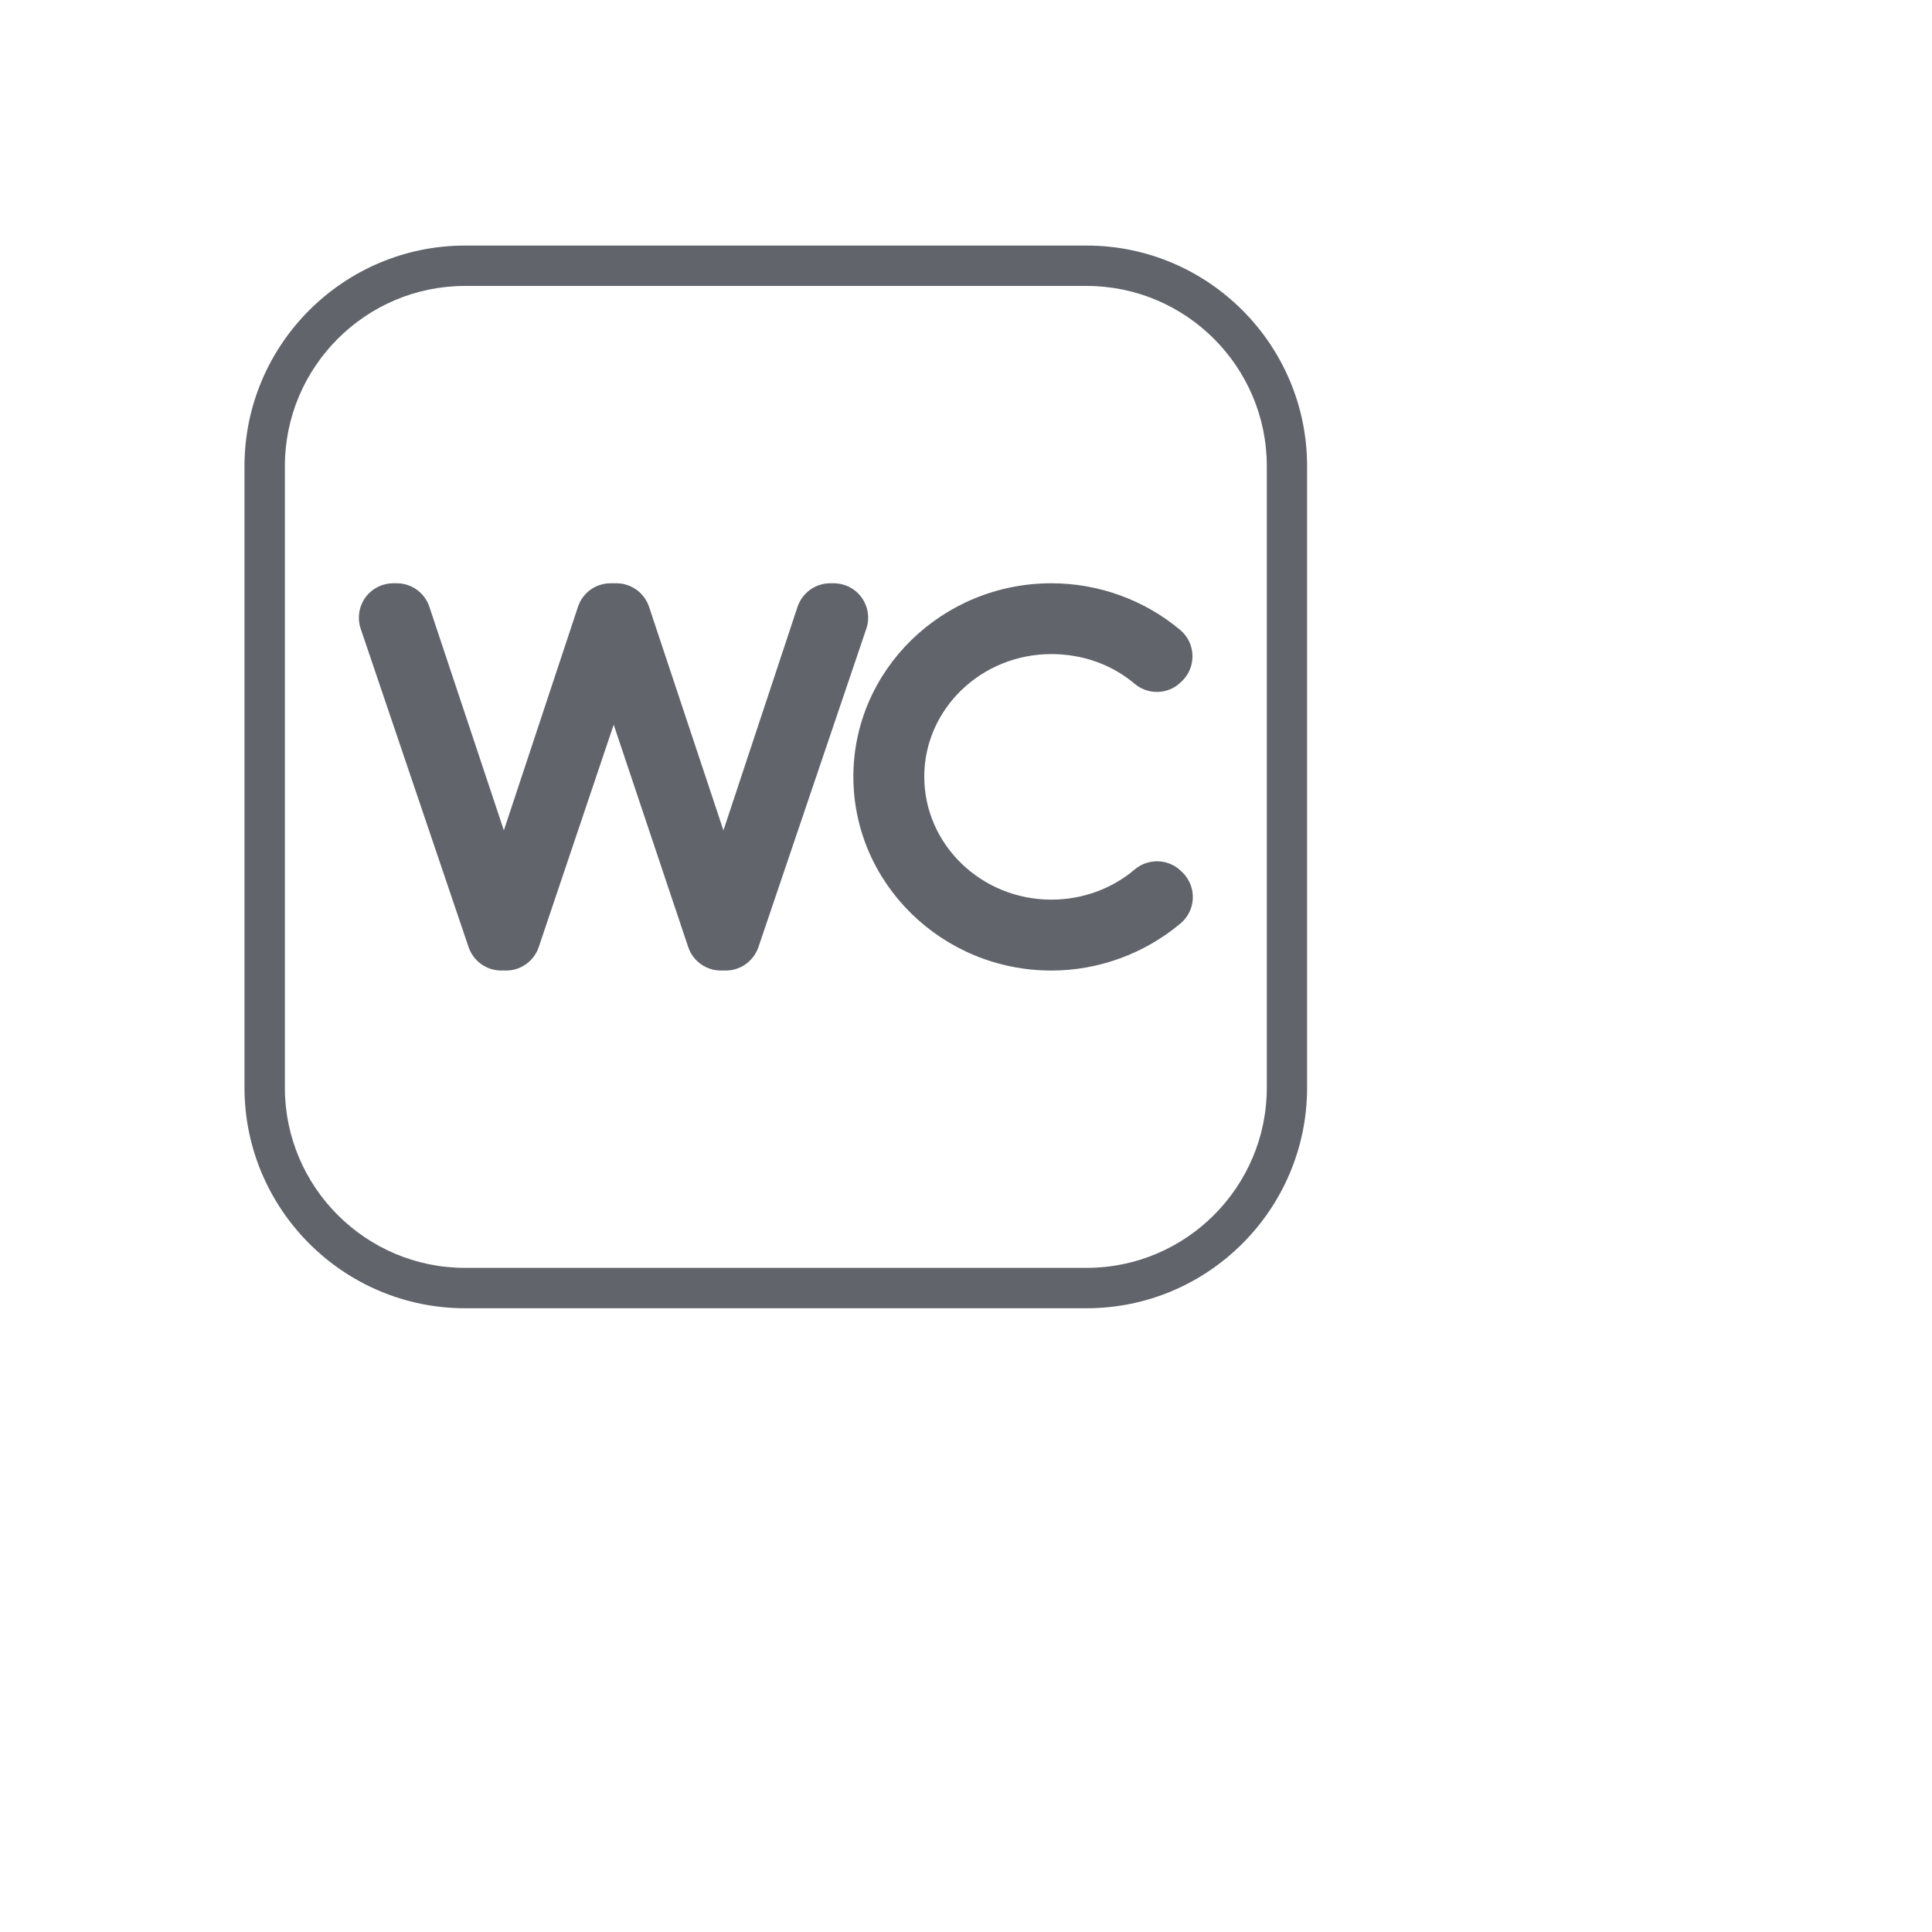
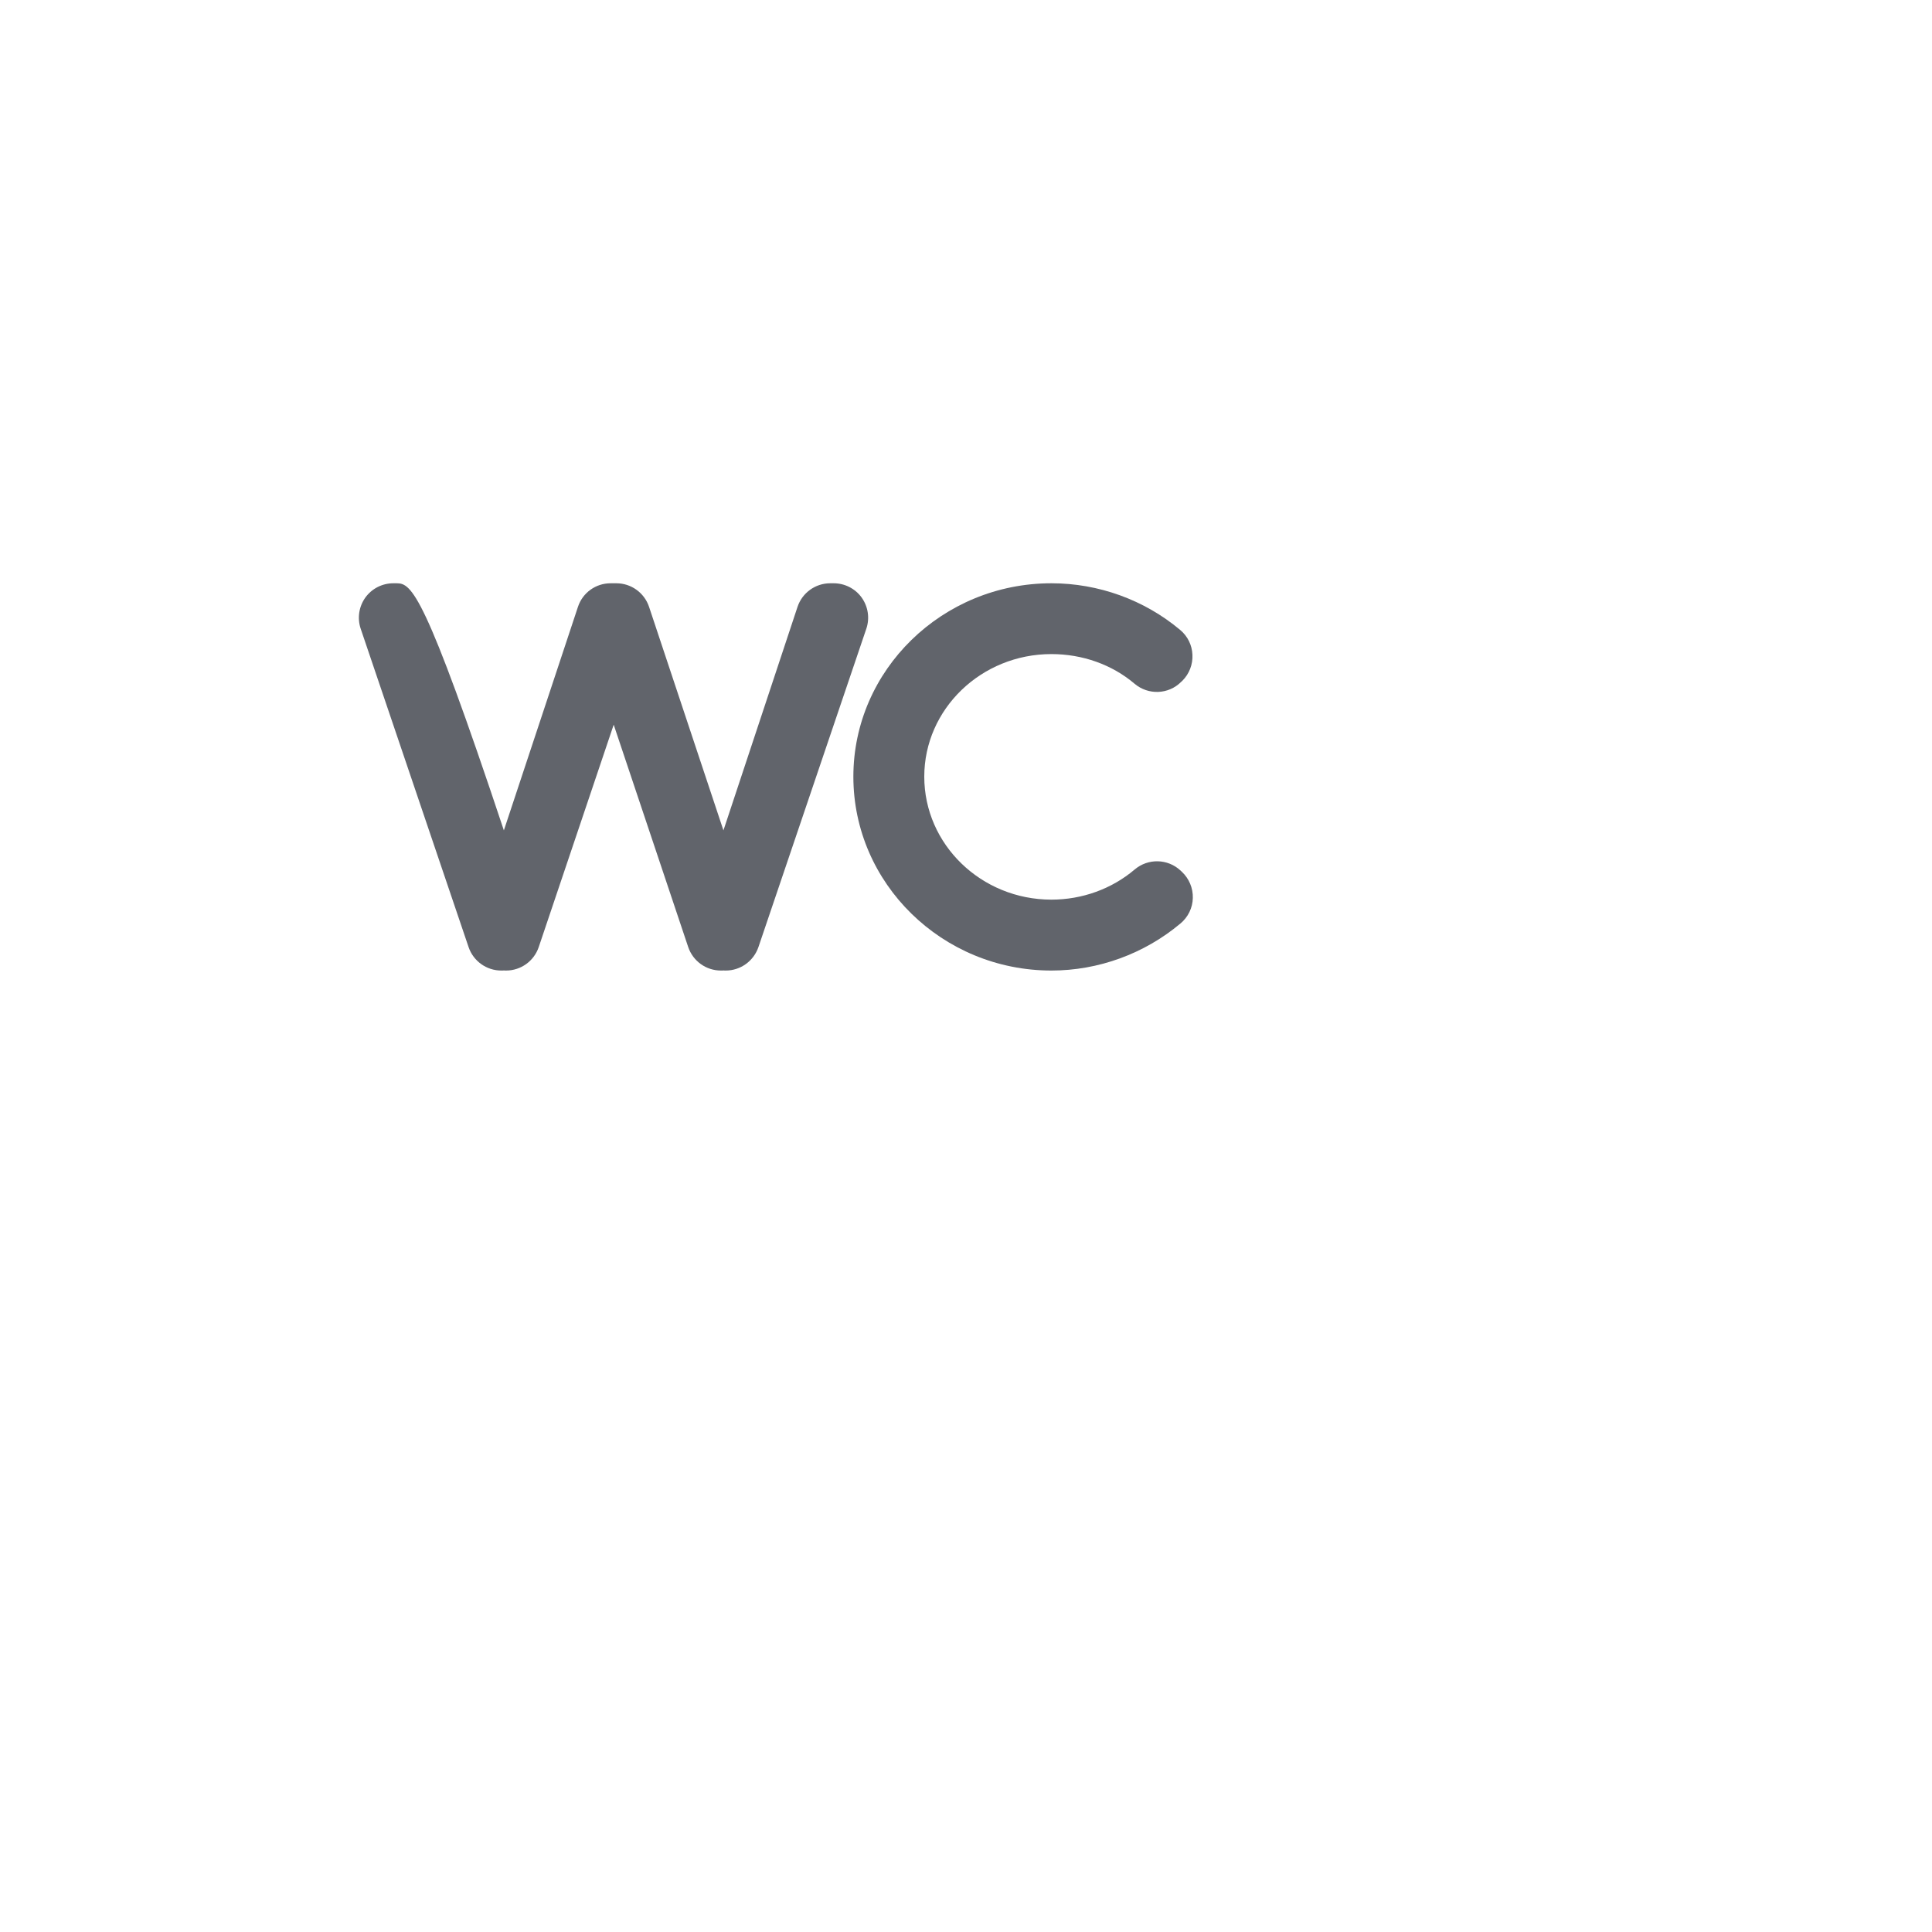
<svg xmlns="http://www.w3.org/2000/svg" width="20" height="20" viewBox="0 0 20 20" fill="none">
  <g filter="url(#filter0_d_256_3527)">
-     <path d="M8.92 6.186C8.853 6.093 8.745 6.038 8.63 6.038H8.595C8.441 6.038 8.305 6.136 8.256 6.282L7.489 8.596L6.719 6.282C6.67 6.136 6.534 6.038 6.38 6.038H6.358C6.356 6.038 6.355 6.038 6.353 6.038C6.352 6.038 6.35 6.038 6.349 6.038H6.321C6.167 6.038 6.031 6.136 5.983 6.282L5.216 8.596L4.445 6.282C4.397 6.136 4.261 6.038 4.107 6.038H4.072C3.957 6.038 3.849 6.093 3.782 6.186C3.715 6.28 3.697 6.4 3.734 6.509L4.851 9.805C4.9 9.949 5.036 10.047 5.189 10.047H5.204C5.208 10.047 5.212 10.047 5.217 10.046C5.221 10.047 5.225 10.047 5.229 10.047H5.239C5.392 10.047 5.528 9.949 5.577 9.804L6.353 7.502L7.124 9.803C7.173 9.949 7.309 10.047 7.463 10.047H7.477C7.482 10.047 7.486 10.047 7.49 10.046C7.494 10.047 7.499 10.047 7.503 10.047H7.513C7.666 10.047 7.801 9.949 7.851 9.805L8.968 6.509C9.005 6.4 8.987 6.28 8.92 6.186Z" fill="#61646B" />
+     <path d="M8.92 6.186C8.853 6.093 8.745 6.038 8.63 6.038H8.595C8.441 6.038 8.305 6.136 8.256 6.282L7.489 8.596L6.719 6.282C6.67 6.136 6.534 6.038 6.38 6.038H6.358C6.356 6.038 6.355 6.038 6.353 6.038C6.352 6.038 6.35 6.038 6.349 6.038H6.321C6.167 6.038 6.031 6.136 5.983 6.282L5.216 8.596C4.397 6.136 4.261 6.038 4.107 6.038H4.072C3.957 6.038 3.849 6.093 3.782 6.186C3.715 6.28 3.697 6.4 3.734 6.509L4.851 9.805C4.9 9.949 5.036 10.047 5.189 10.047H5.204C5.208 10.047 5.212 10.047 5.217 10.046C5.221 10.047 5.225 10.047 5.229 10.047H5.239C5.392 10.047 5.528 9.949 5.577 9.804L6.353 7.502L7.124 9.803C7.173 9.949 7.309 10.047 7.463 10.047H7.477C7.482 10.047 7.486 10.047 7.49 10.046C7.494 10.047 7.499 10.047 7.503 10.047H7.513C7.666 10.047 7.801 9.949 7.851 9.805L8.968 6.509C9.005 6.4 8.987 6.28 8.92 6.186Z" fill="#61646B" />
    <path d="M12.22 9.011C12.087 8.888 11.884 8.884 11.746 9.001C11.509 9.202 11.203 9.313 10.884 9.313C10.158 9.313 9.568 8.742 9.568 8.04C9.568 7.34 10.158 6.771 10.884 6.771C11.206 6.771 11.512 6.88 11.745 7.078C11.887 7.198 12.097 7.19 12.228 7.058L12.24 7.047C12.311 6.976 12.349 6.878 12.344 6.778C12.34 6.678 12.294 6.585 12.217 6.521C11.845 6.209 11.371 6.038 10.884 6.038C9.754 6.038 8.834 6.936 8.834 8.04C8.834 9.146 9.754 10.047 10.884 10.047C11.37 10.047 11.845 9.874 12.22 9.56C12.299 9.494 12.346 9.398 12.348 9.296C12.351 9.193 12.309 9.095 12.235 9.025L12.22 9.011Z" fill="#61646B" />
-     <path d="M11.248 2.542H4.815C3.556 2.542 2.531 3.567 2.531 4.826V11.259C2.531 12.518 3.556 13.543 4.815 13.543H11.248C12.507 13.543 13.531 12.518 13.531 11.259V4.826C13.531 3.567 12.507 2.542 11.248 2.542ZM13.114 11.259C13.114 12.288 12.277 13.125 11.248 13.125H4.815C3.786 13.125 2.949 12.288 2.949 11.259V4.826C2.949 3.797 3.786 2.96 4.815 2.96H11.248C12.277 2.96 13.114 3.797 13.114 4.826V11.259Z" fill="#61646B" />
  </g>
</svg>